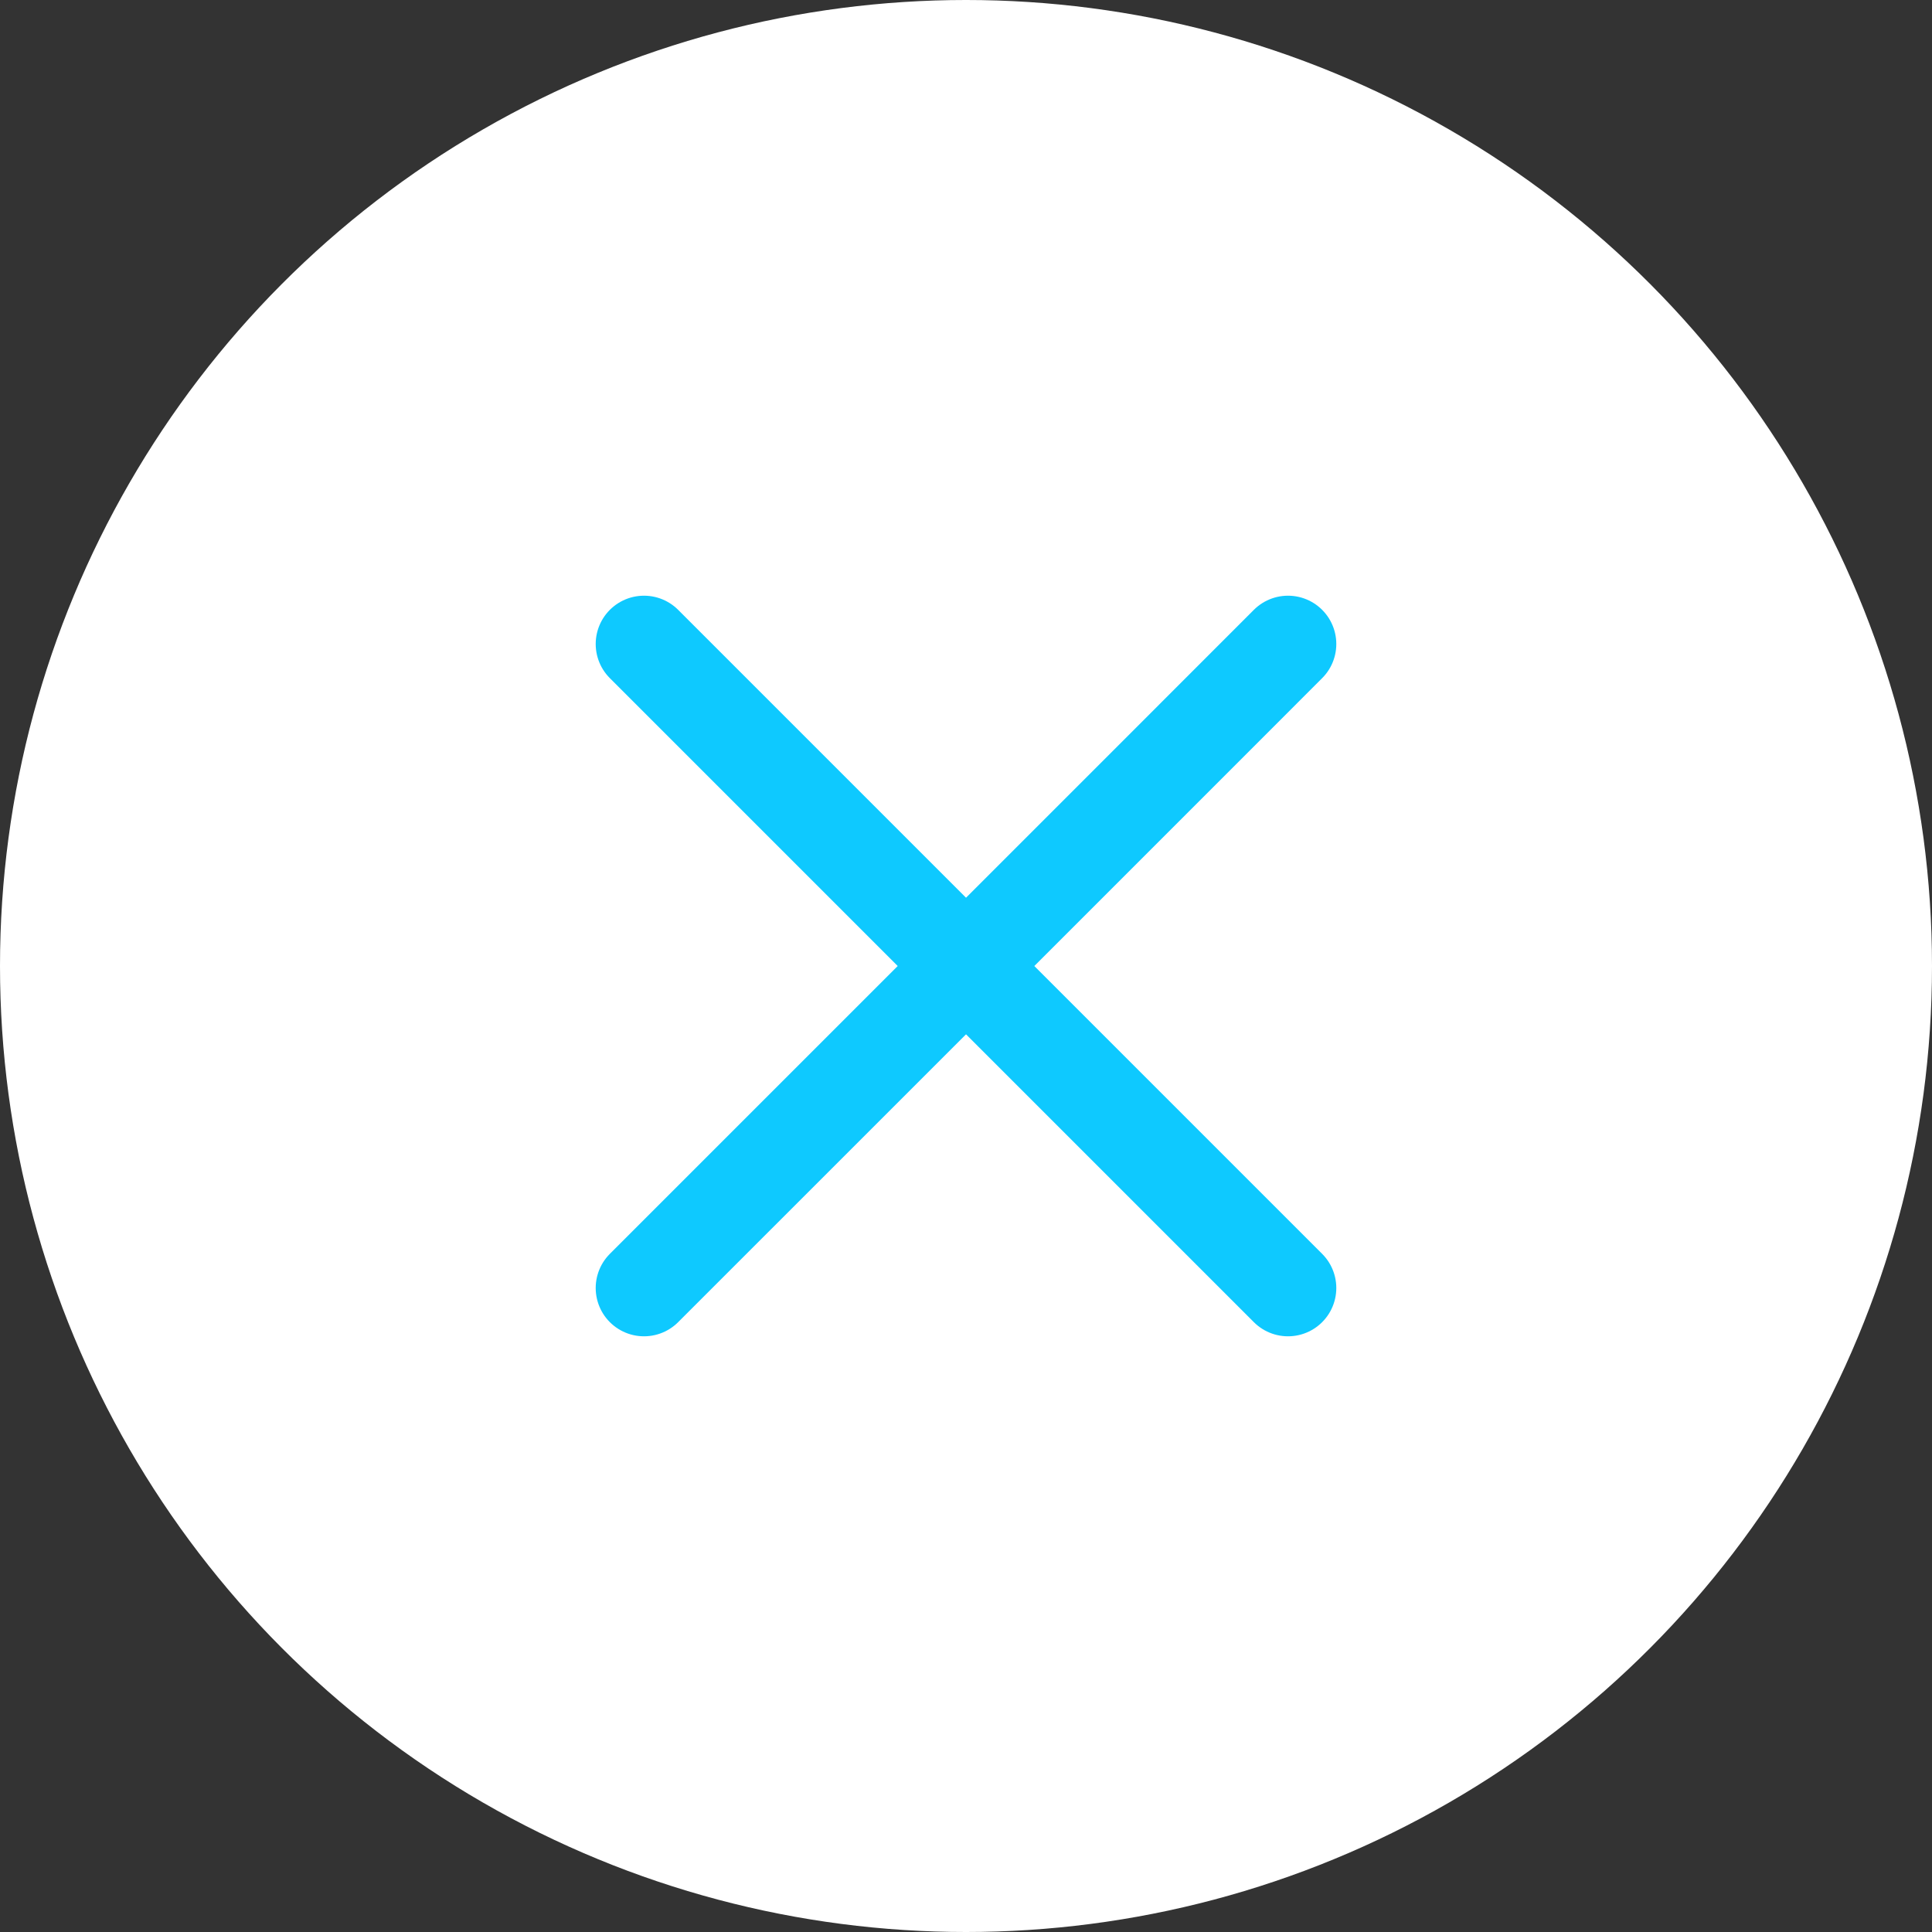
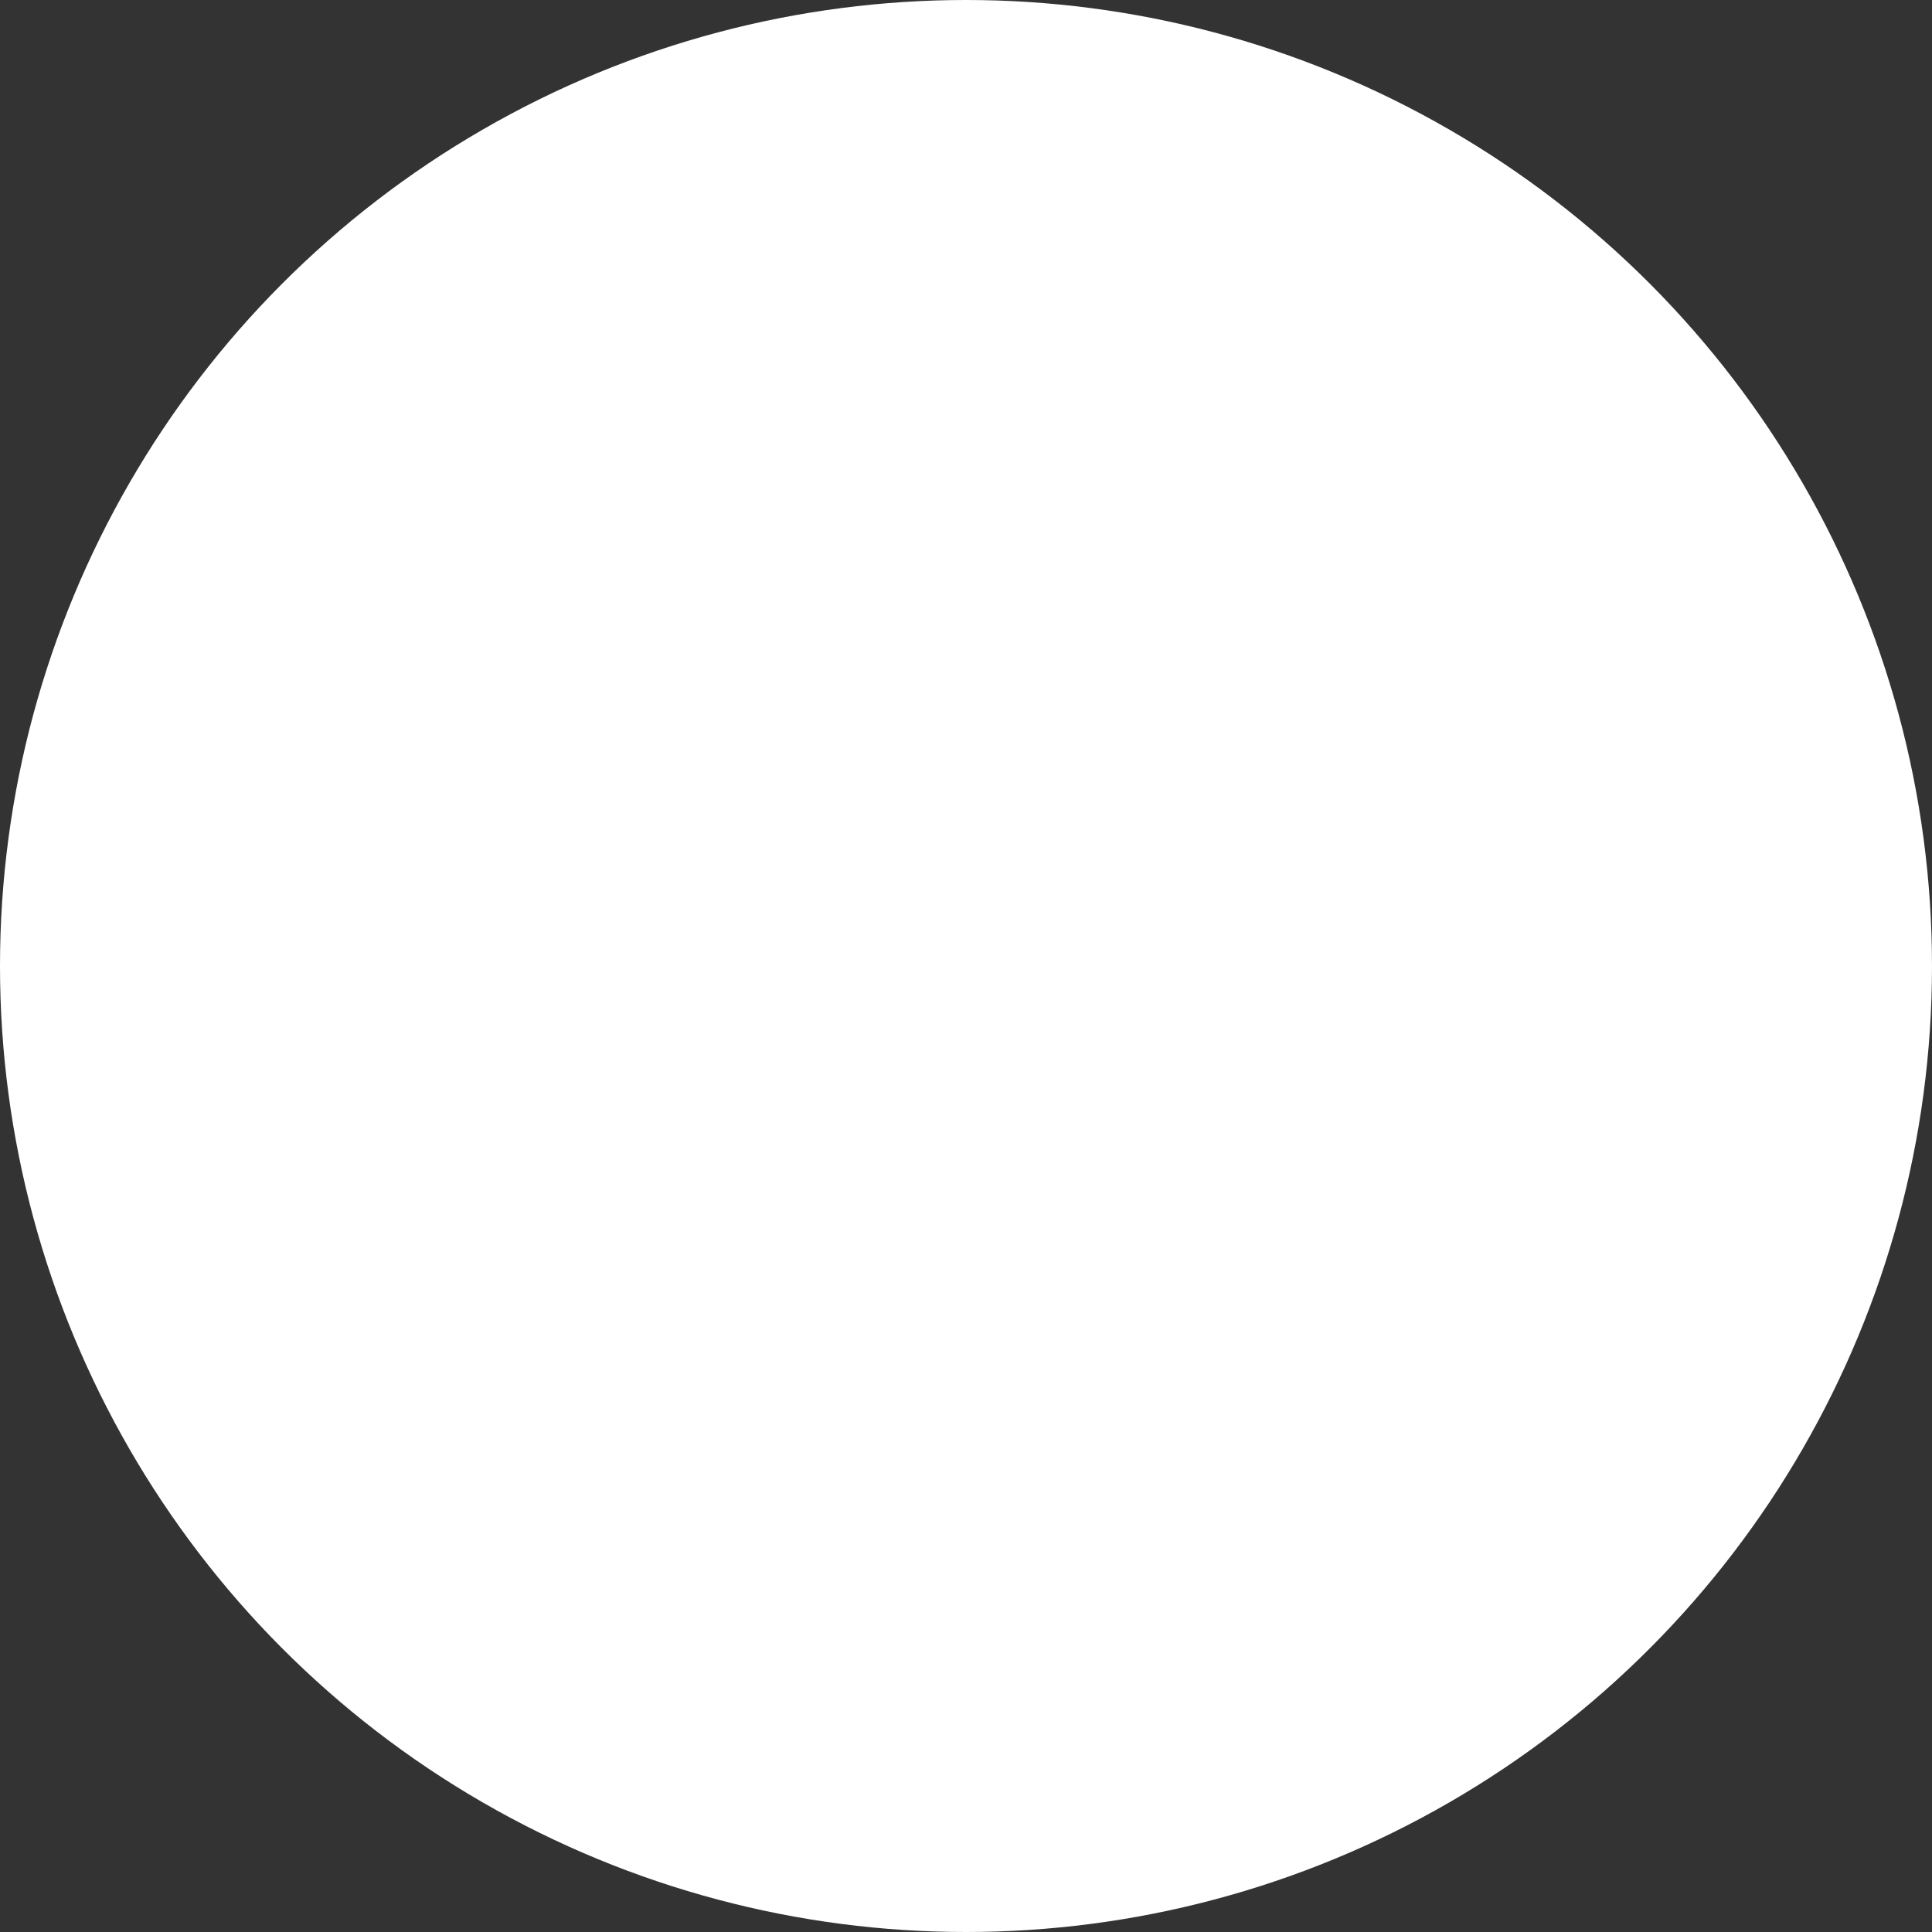
<svg xmlns="http://www.w3.org/2000/svg" width="30" height="30" viewBox="0 0 30 30">
  <rect x="0" y="0" width="30" height="30" fill="#333333" stroke="none" />
  <g id="Groupe_3605" data-name="Groupe 3605" transform="translate(-1325.5 -119)">
    <circle id="Ellipse_27" data-name="Ellipse 27" cx="15" cy="15" r="15" transform="translate(1325.5 119)" fill="#fff" />
-     <path id="Tracé_5719" data-name="Tracé 5719" d="M1372,152l7.813-7.812L1382,142m-10,0,6.25,6.25L1382,152" transform="translate(-36.5 -13)" fill="none" stroke="#0ec9ff" stroke-linecap="round" stroke-width="1.5" />
  </g>
</svg>